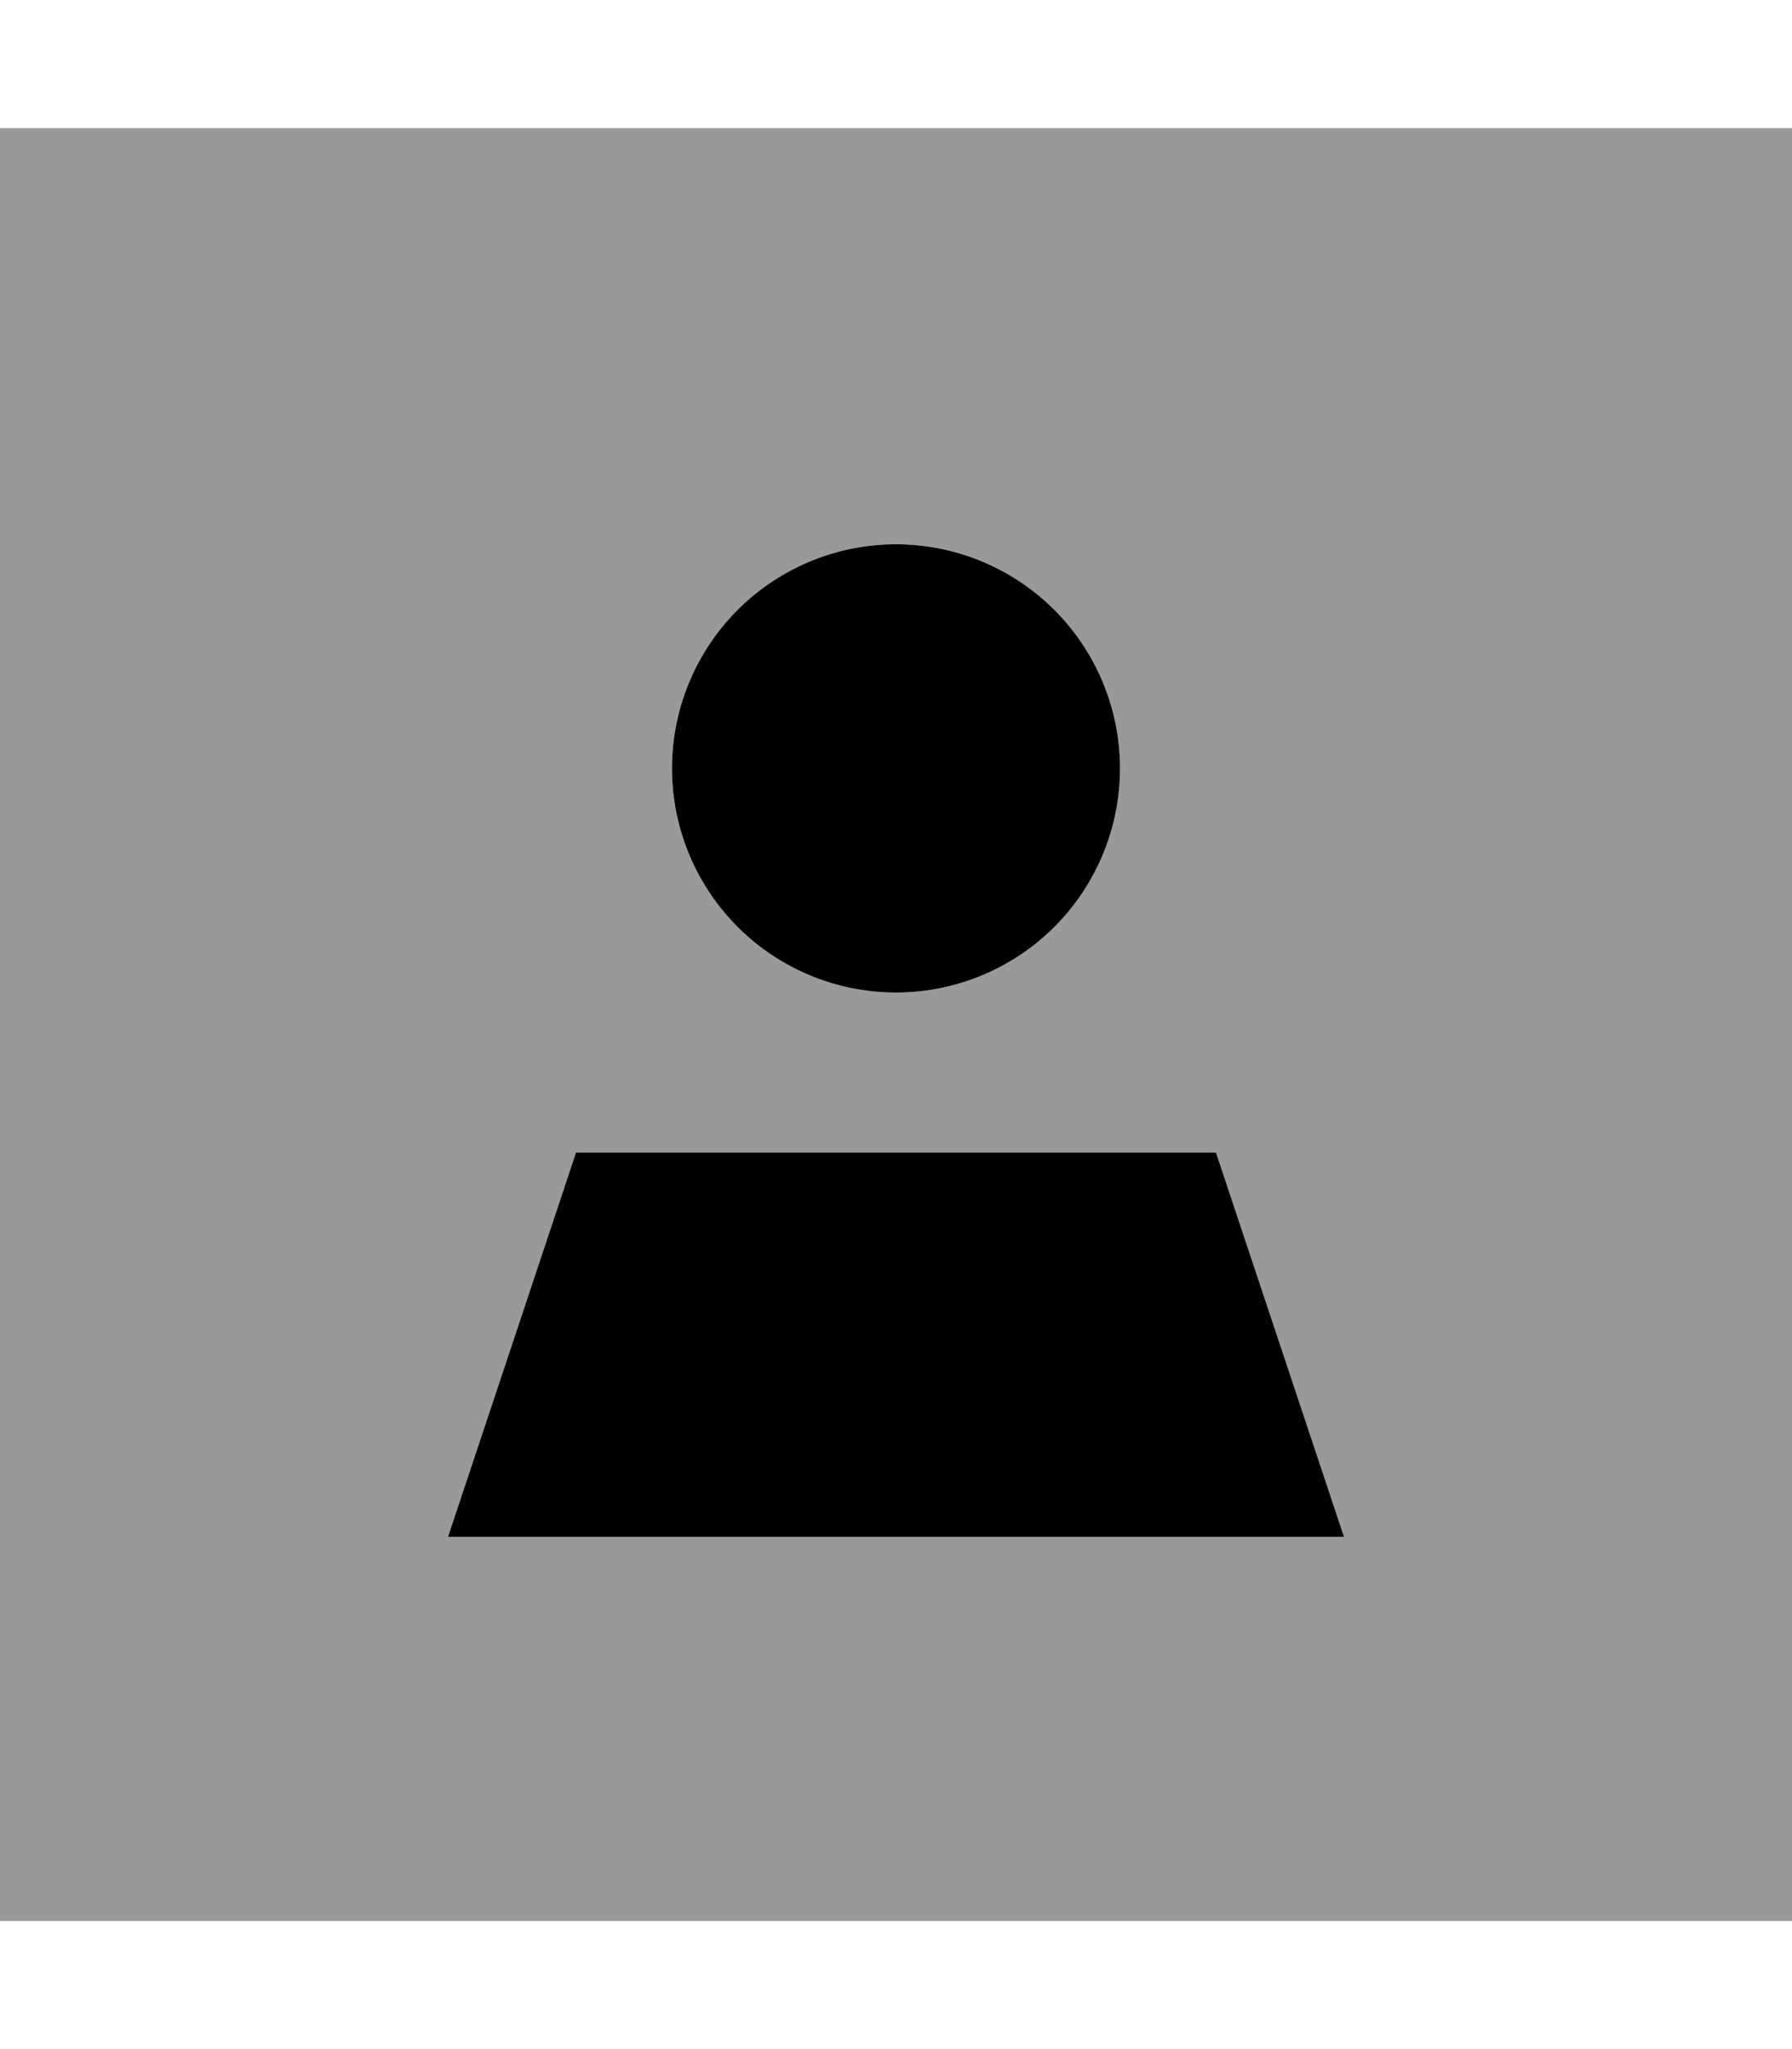
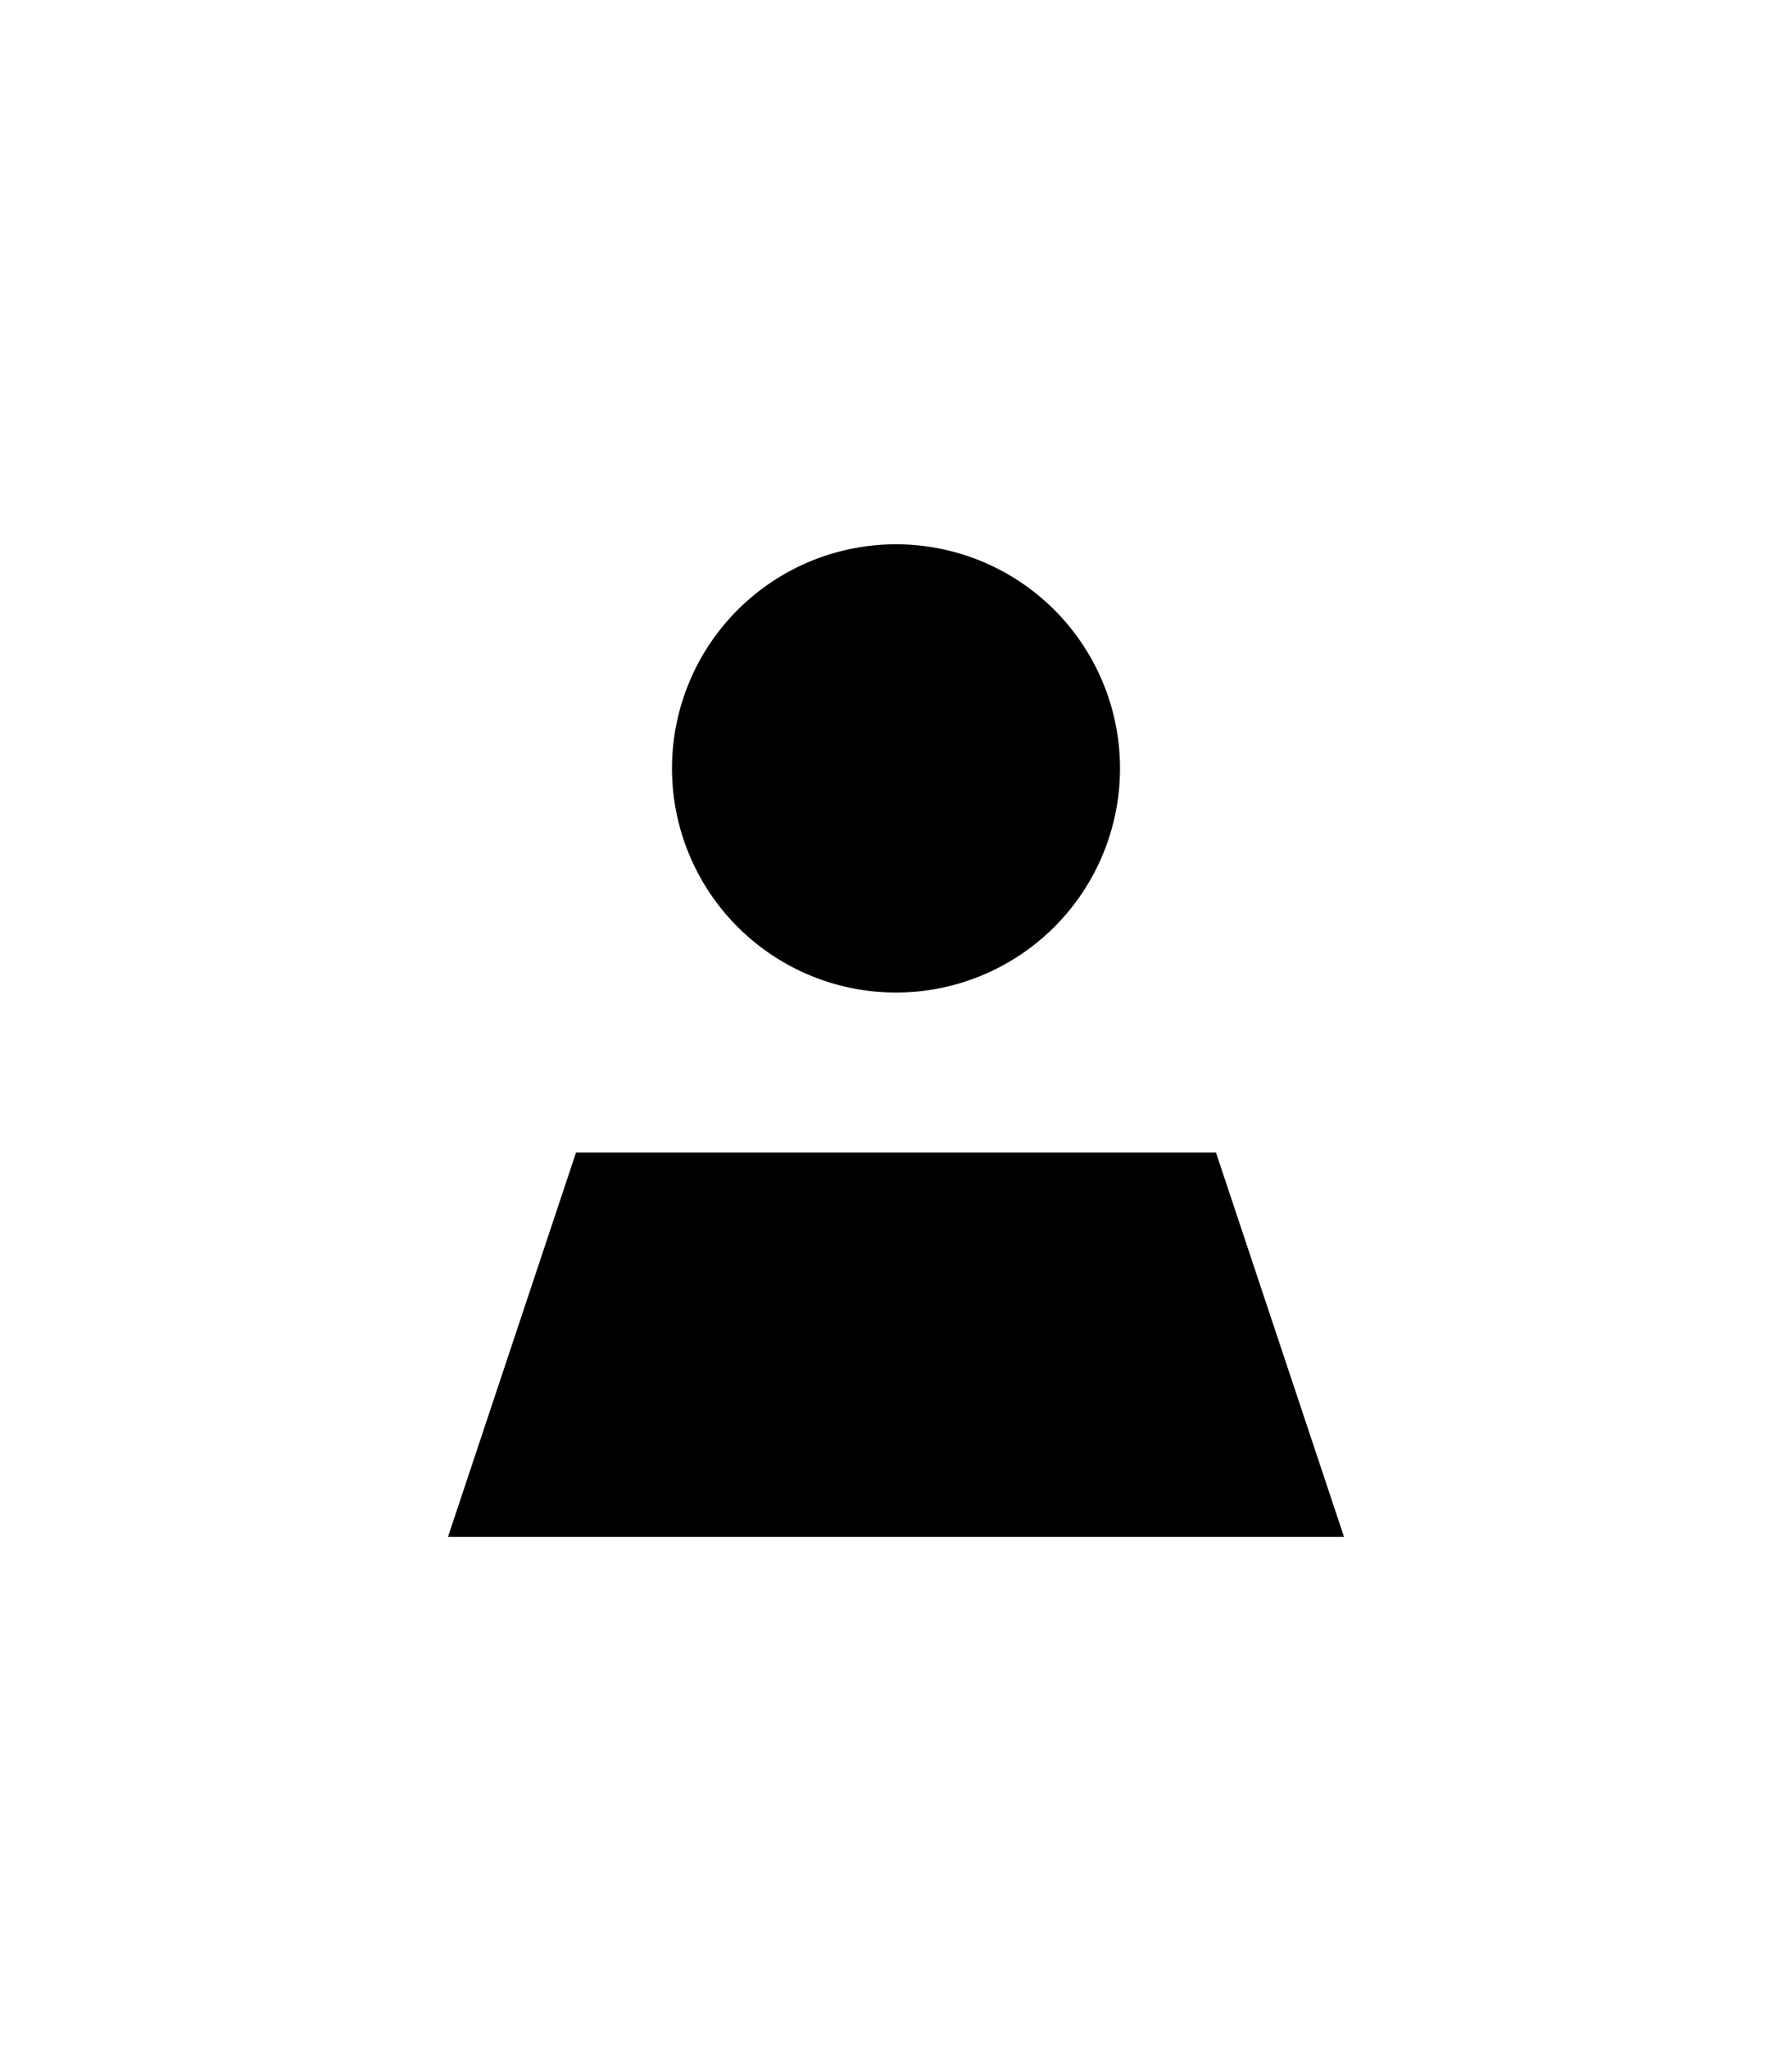
<svg xmlns="http://www.w3.org/2000/svg" viewBox="0 0 448 512">
-   <path style="fill:currentColor;opacity:.4" d="M0 32l0 448 448 0 0-448-448 0zM112 384l32-96 160 0 32 96-224 0zM280 192a56 56 0 1 1 -112 0 56 56 0 1 1 112 0z" />
  <path style="fill:currentColor;opacity:1" d="M224 136a56 56 0 1 1 0 112 56 56 0 1 1 0-112zM112 384l32-96 160 0 32 96-224 0z" />
</svg>